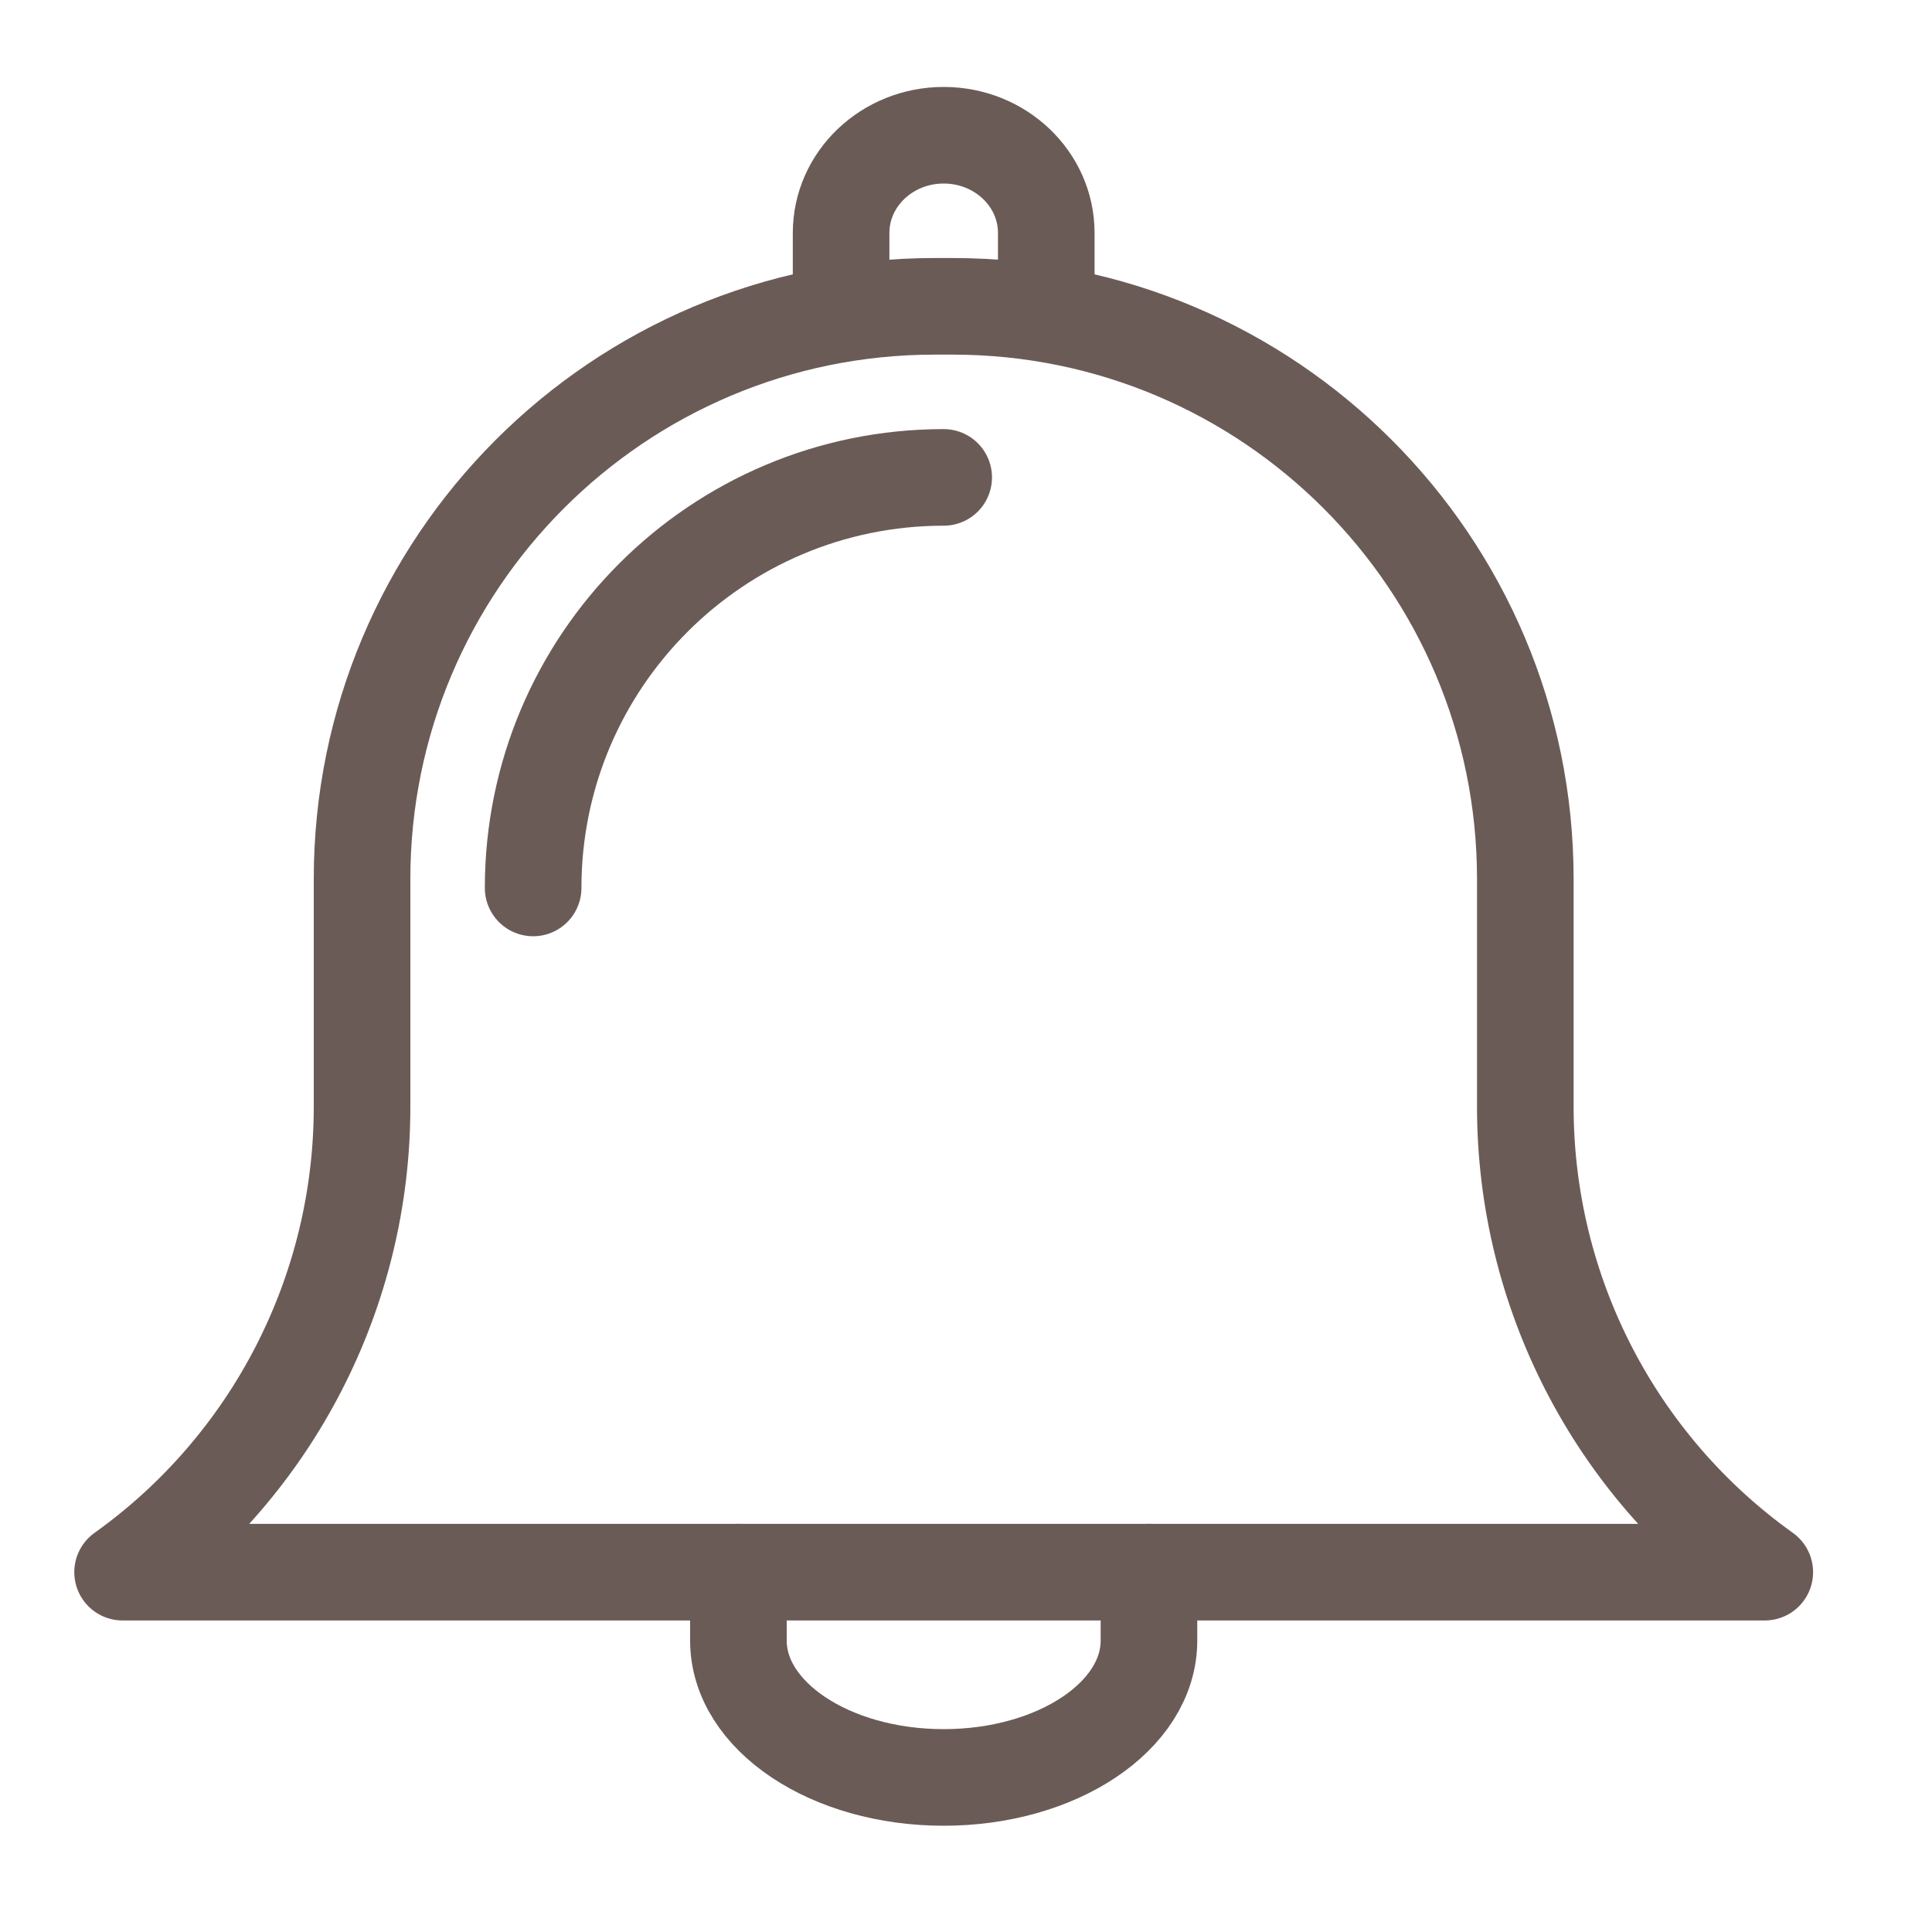
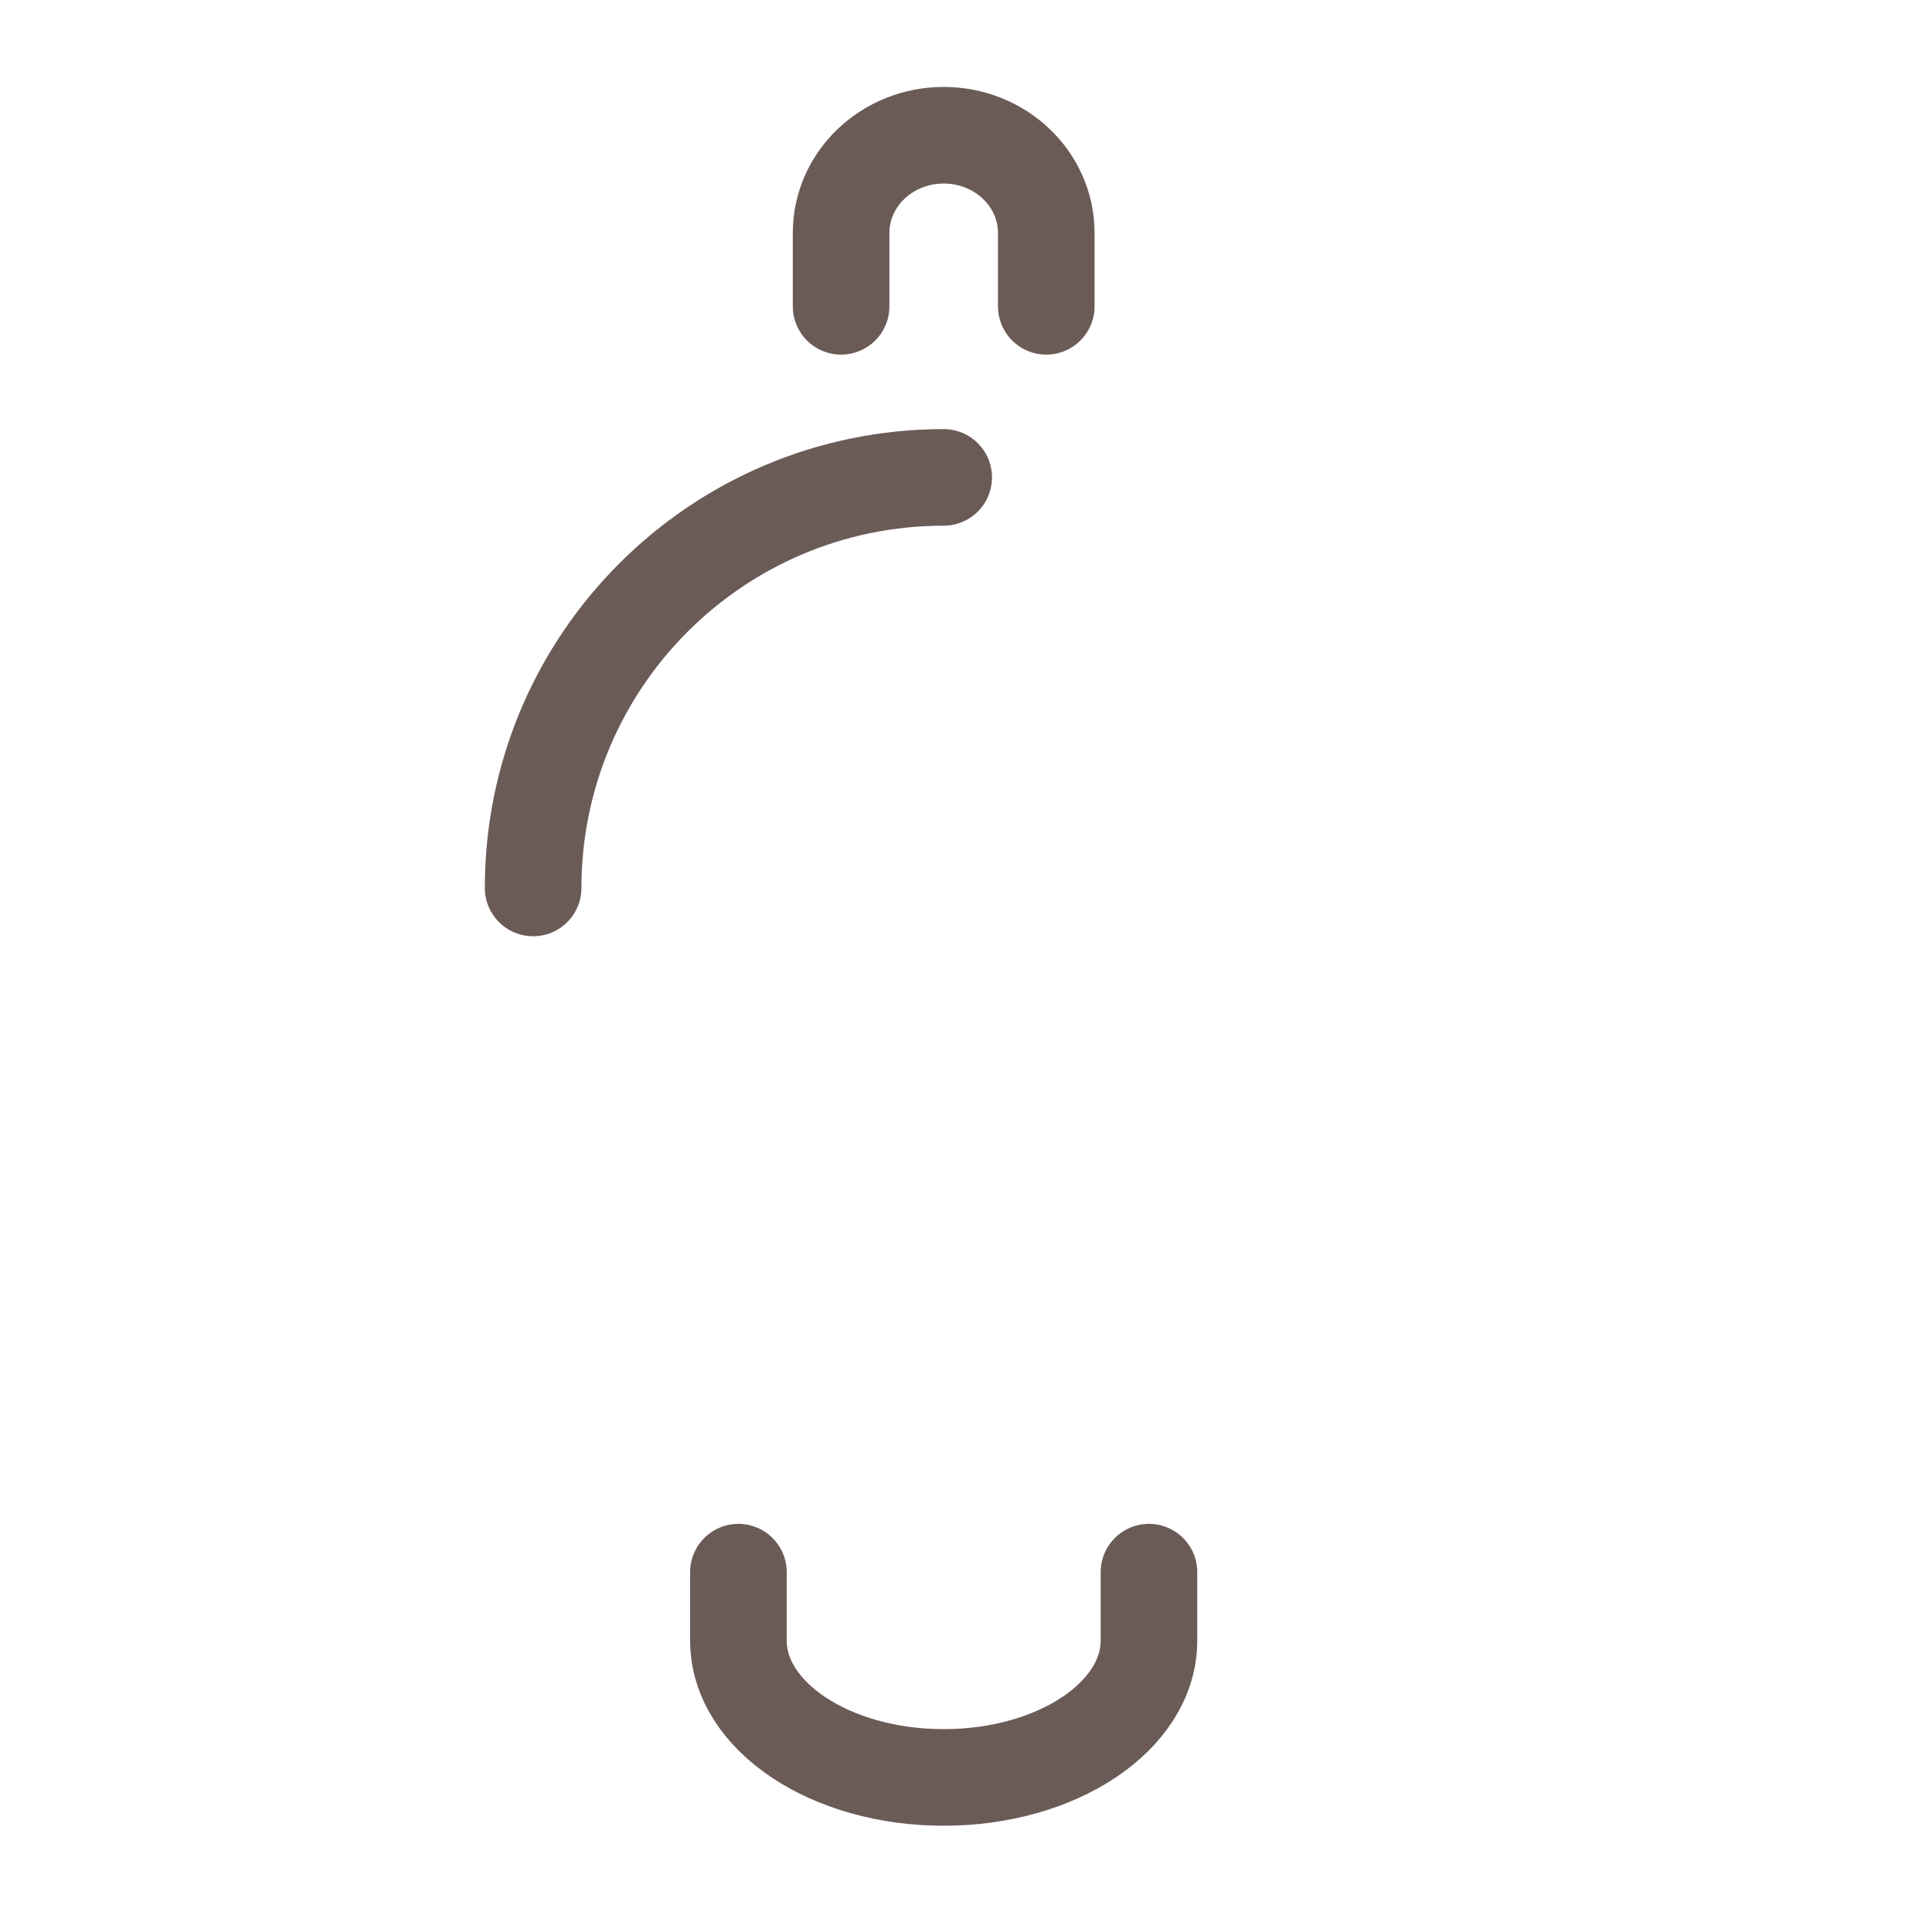
<svg xmlns="http://www.w3.org/2000/svg" width="20" height="20" viewBox="0 0 20 20">
  <g fill="none" fill-rule="evenodd" stroke="#6B5B57" stroke-linecap="round" stroke-linejoin="round" transform="translate(1.269 1.4)">
    <path d="M10.625 14.875L10.625 15.583C10.625 16.366 9.673 17 8.5 17 7.327 17 6.375 16.366 6.375 15.583L6.375 14.875M7.438 1.771L7.438 1.012C7.438.453 7.913 0 8.5 0 9.087 0 9.562.453 9.562 1.012L9.562 1.771M4.25 7.792C4.25 5.445 6.153 3.542 8.5 3.542" />
-     <path d="M14.521,10.057 L14.521,7.7 C14.521,4.425 11.866,1.771 8.592,1.771 L8.408,1.771 C5.134,1.771 2.479,4.425 2.479,7.7 L2.479,10.057 C2.479,11.969 1.556,13.764 0,14.875 L17,14.875 C15.444,13.764 14.521,11.969 14.521,10.057 Z" />
  </g>
</svg>